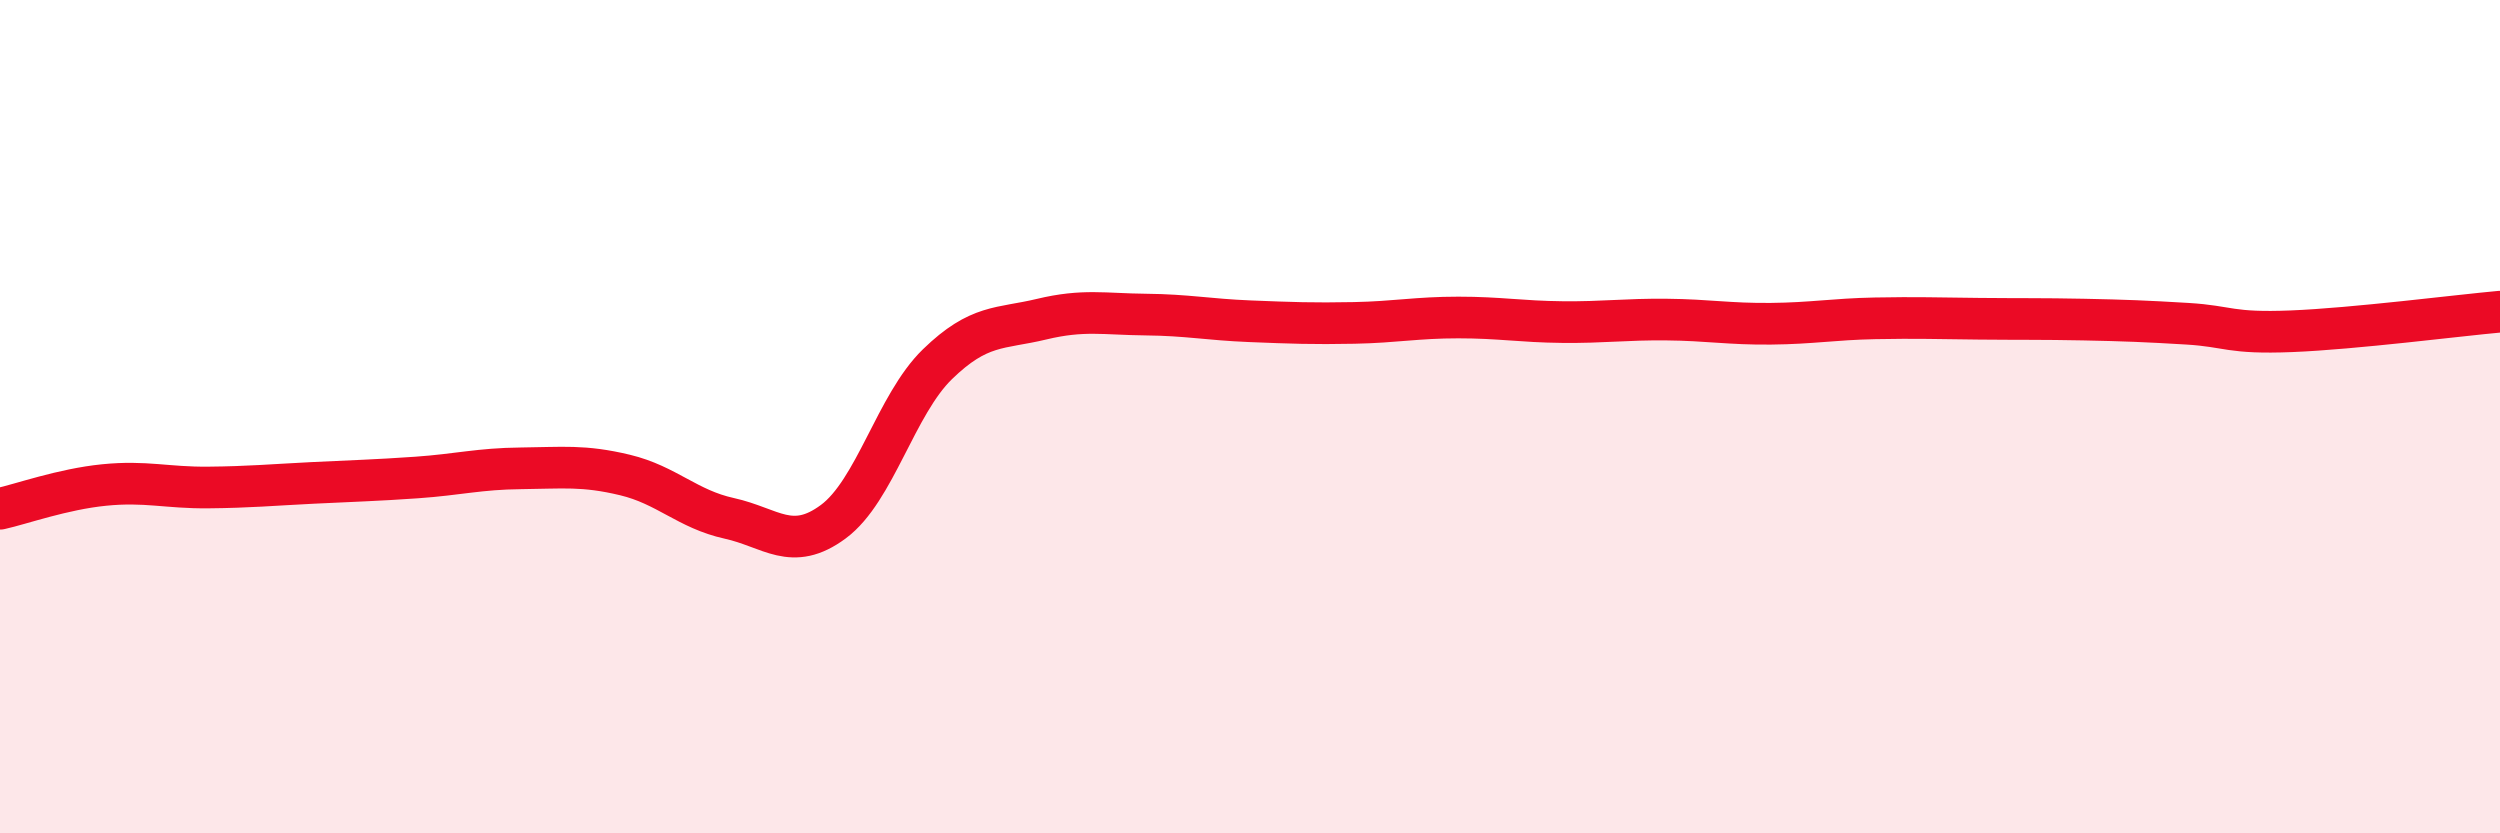
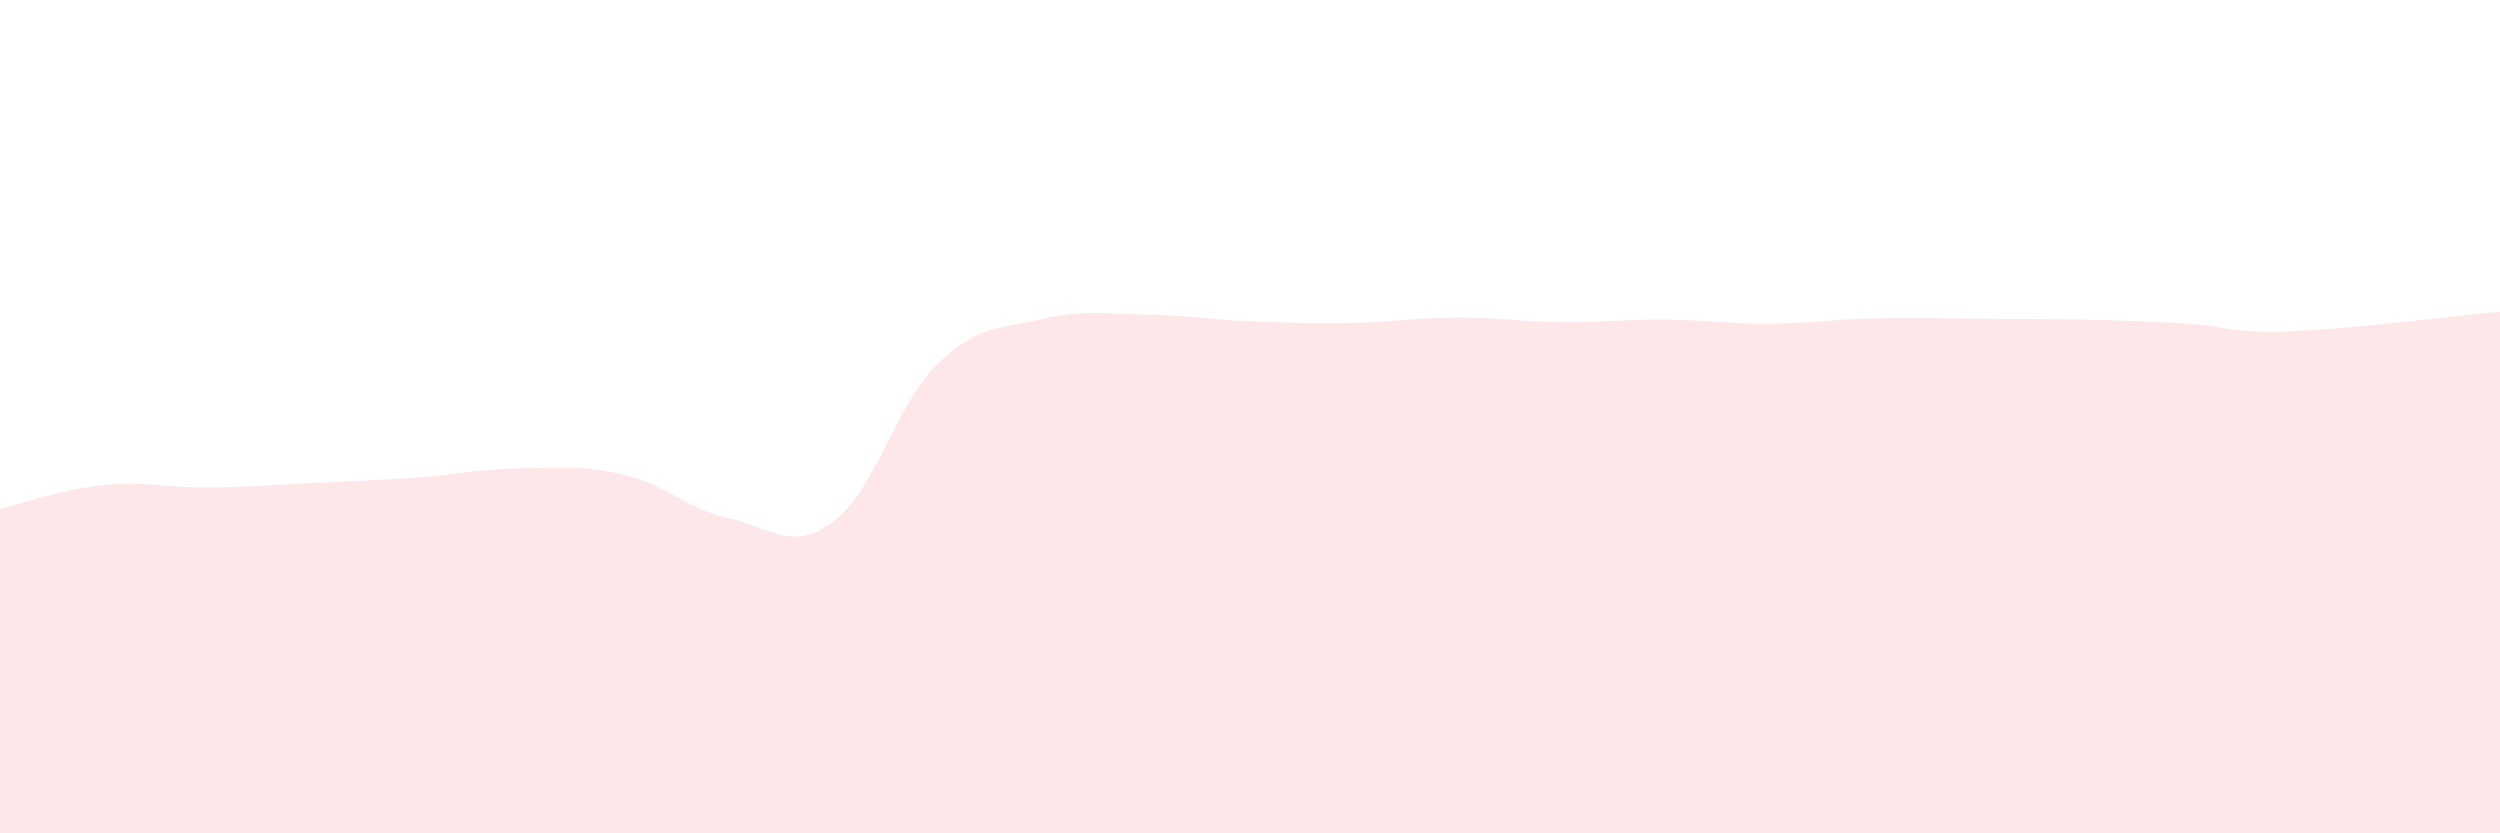
<svg xmlns="http://www.w3.org/2000/svg" width="60" height="20" viewBox="0 0 60 20">
  <path d="M 0,12.21 C 0.5,12.1 1.5,11.74 2.5,11.64 C 3.5,11.54 4,11.71 5,11.7 C 6,11.69 6.5,11.64 7.5,11.59 C 8.5,11.54 9,11.53 10,11.46 C 11,11.39 11.5,11.25 12.5,11.24 C 13.5,11.23 14,11.16 15,11.4 C 16,11.64 16.5,12.22 17.5,12.44 C 18.5,12.66 19,13.26 20,12.52 C 21,11.78 21.5,9.71 22.5,8.74 C 23.5,7.77 24,7.9 25,7.66 C 26,7.42 26.5,7.54 27.5,7.55 C 28.5,7.56 29,7.67 30,7.71 C 31,7.75 31.5,7.77 32.5,7.75 C 33.5,7.73 34,7.62 35,7.62 C 36,7.62 36.5,7.72 37.5,7.73 C 38.5,7.74 39,7.66 40,7.67 C 41,7.68 41.5,7.78 42.5,7.77 C 43.5,7.76 44,7.66 45,7.64 C 46,7.62 46.5,7.64 47.5,7.65 C 48.5,7.66 49,7.65 50,7.67 C 51,7.69 51.5,7.71 52.5,7.77 C 53.5,7.83 53.5,8.01 55,7.95 C 56.5,7.89 59,7.57 60,7.48L60 20L0 20Z" fill="#EB0A25" opacity="0.1" stroke-linecap="round" stroke-linejoin="round" />
-   <path d="M 0,12.21 C 0.5,12.1 1.5,11.74 2.5,11.64 C 3.5,11.54 4,11.71 5,11.7 C 6,11.69 6.5,11.64 7.5,11.59 C 8.5,11.54 9,11.53 10,11.46 C 11,11.39 11.5,11.25 12.5,11.24 C 13.5,11.23 14,11.16 15,11.4 C 16,11.64 16.5,12.22 17.5,12.44 C 18.5,12.66 19,13.26 20,12.52 C 21,11.78 21.5,9.71 22.5,8.74 C 23.5,7.77 24,7.9 25,7.66 C 26,7.42 26.5,7.54 27.5,7.55 C 28.5,7.56 29,7.67 30,7.71 C 31,7.75 31.5,7.77 32.5,7.75 C 33.5,7.73 34,7.62 35,7.62 C 36,7.62 36.5,7.72 37.5,7.73 C 38.5,7.74 39,7.66 40,7.67 C 41,7.68 41.5,7.78 42.5,7.77 C 43.5,7.76 44,7.66 45,7.64 C 46,7.62 46.5,7.64 47.5,7.65 C 48.5,7.66 49,7.65 50,7.67 C 51,7.69 51.5,7.71 52.5,7.77 C 53.5,7.83 53.5,8.01 55,7.95 C 56.5,7.89 59,7.57 60,7.48" stroke="#EB0A25" stroke-width="1" fill="none" stroke-linecap="round" stroke-linejoin="round" />
</svg>